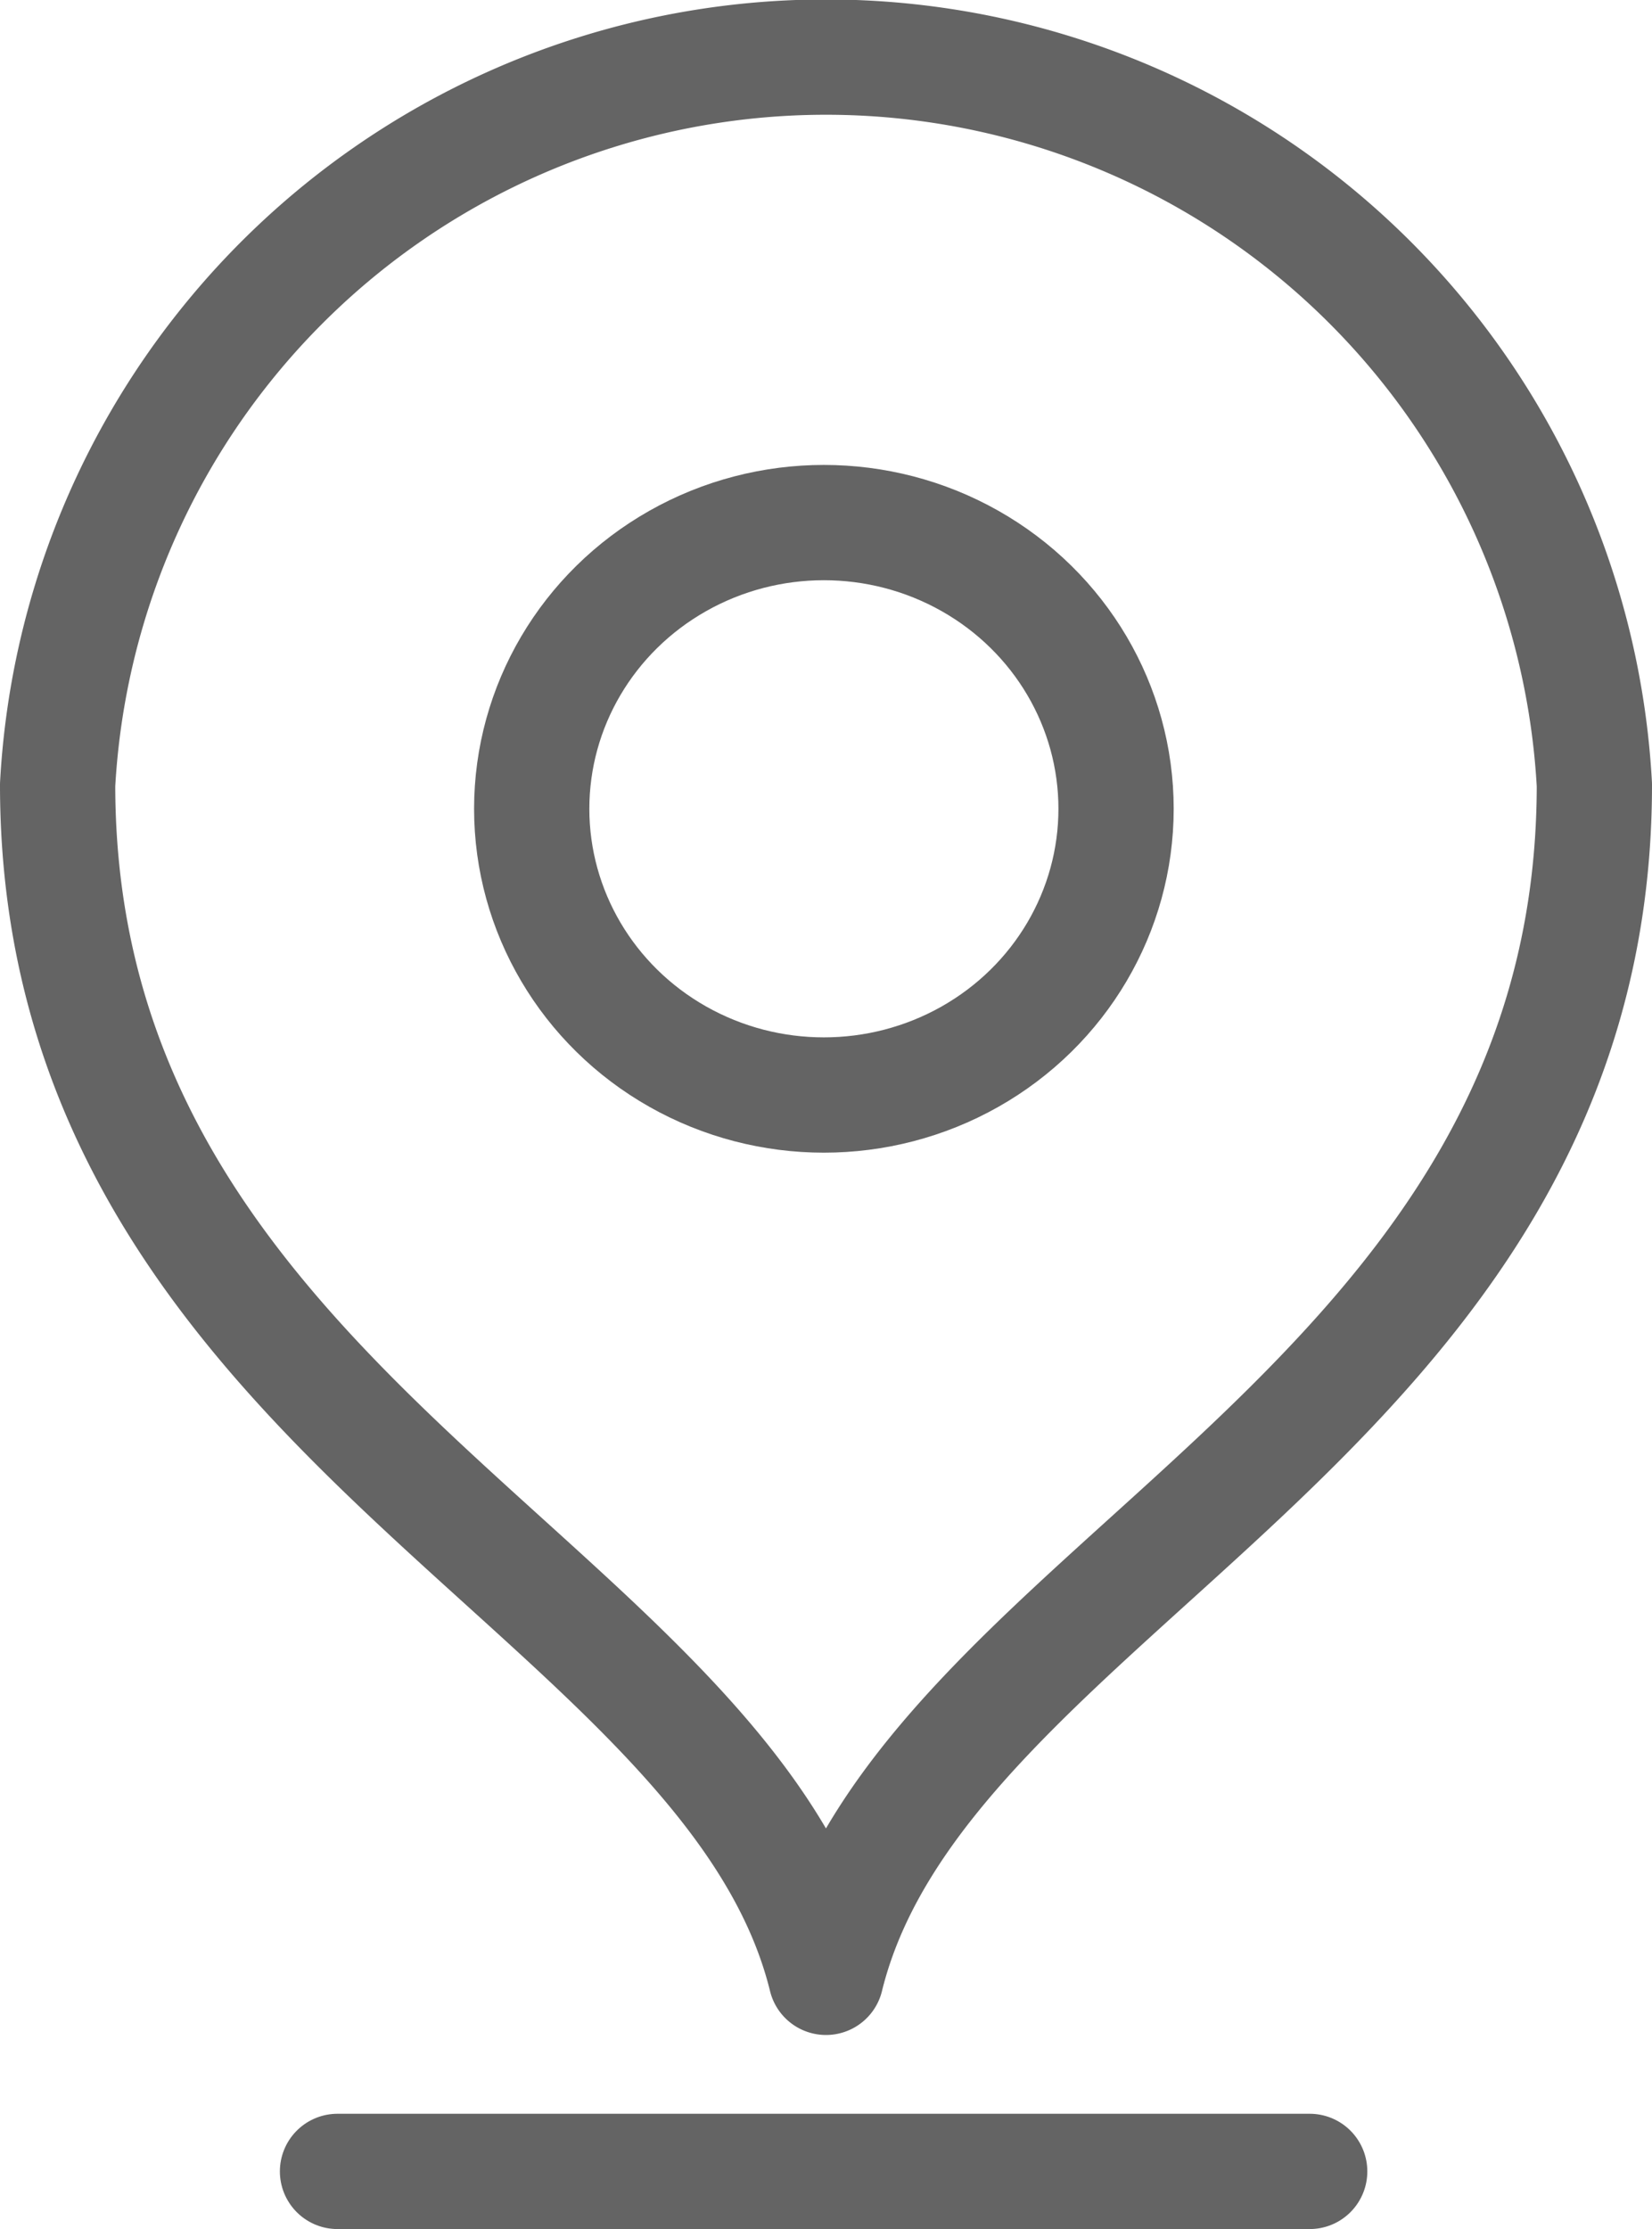
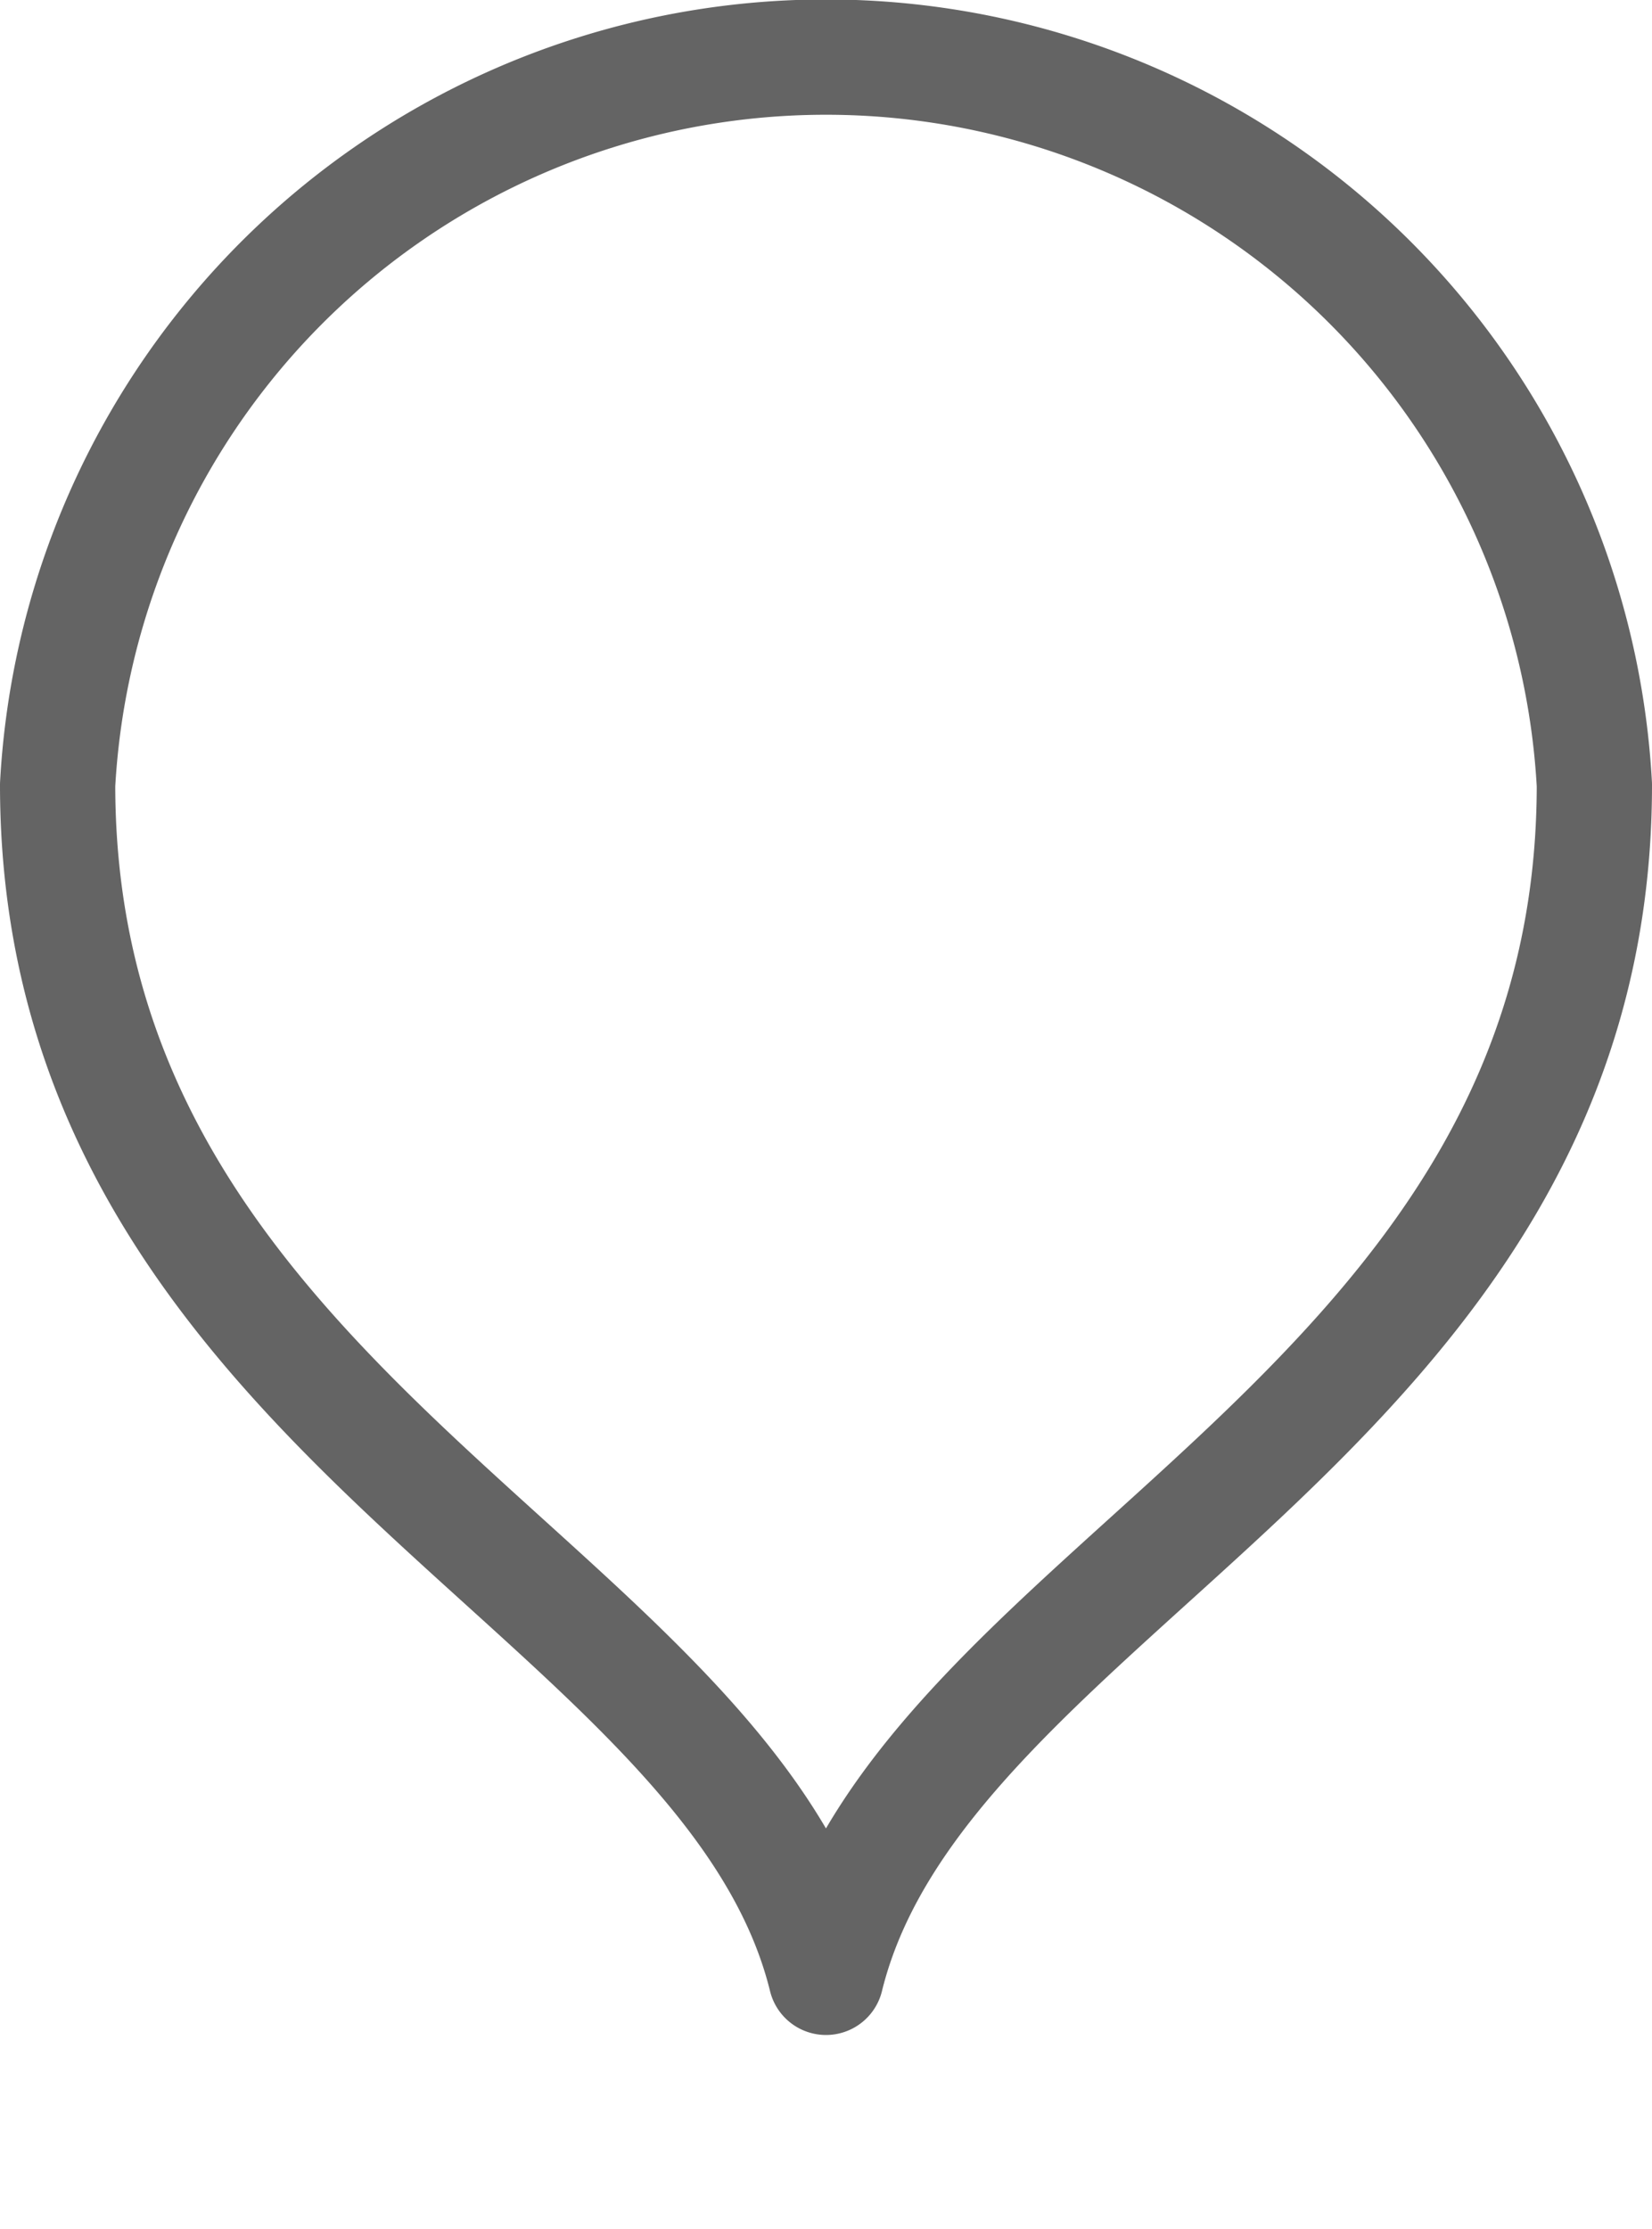
<svg xmlns="http://www.w3.org/2000/svg" width="17.2" height="23.2" viewBox="0 0 17.2 23.2">
  <g id="pin" transform="translate(-174.2 -105.1)">
-     <line id="Linha_125" data-name="Linha 125" x2="10.122" transform="translate(177.714 127.7)" fill="none" stroke="#646464" stroke-linecap="round" stroke-linejoin="round" stroke-width="1.2" />
-     <ellipse id="Elipse_13" data-name="Elipse 13" cx="3.042" cy="2.979" rx="3.042" ry="2.979" transform="translate(179.736 110.539)" fill="none" stroke="#646464" stroke-linecap="round" stroke-linejoin="round" stroke-width="1.2" />
    <path id="Caminho_1133" data-name="Caminho 1133" d="M190.8,113.268c0,6.565-7,8.344-8,12.412-1-4.063-8-5.847-8-12.412a8.012,8.012,0,0,1,16,0Z" transform="translate(0 0)" fill="none" stroke="#646464" stroke-linecap="round" stroke-linejoin="round" stroke-width="1.2" />
  </g>
</svg>